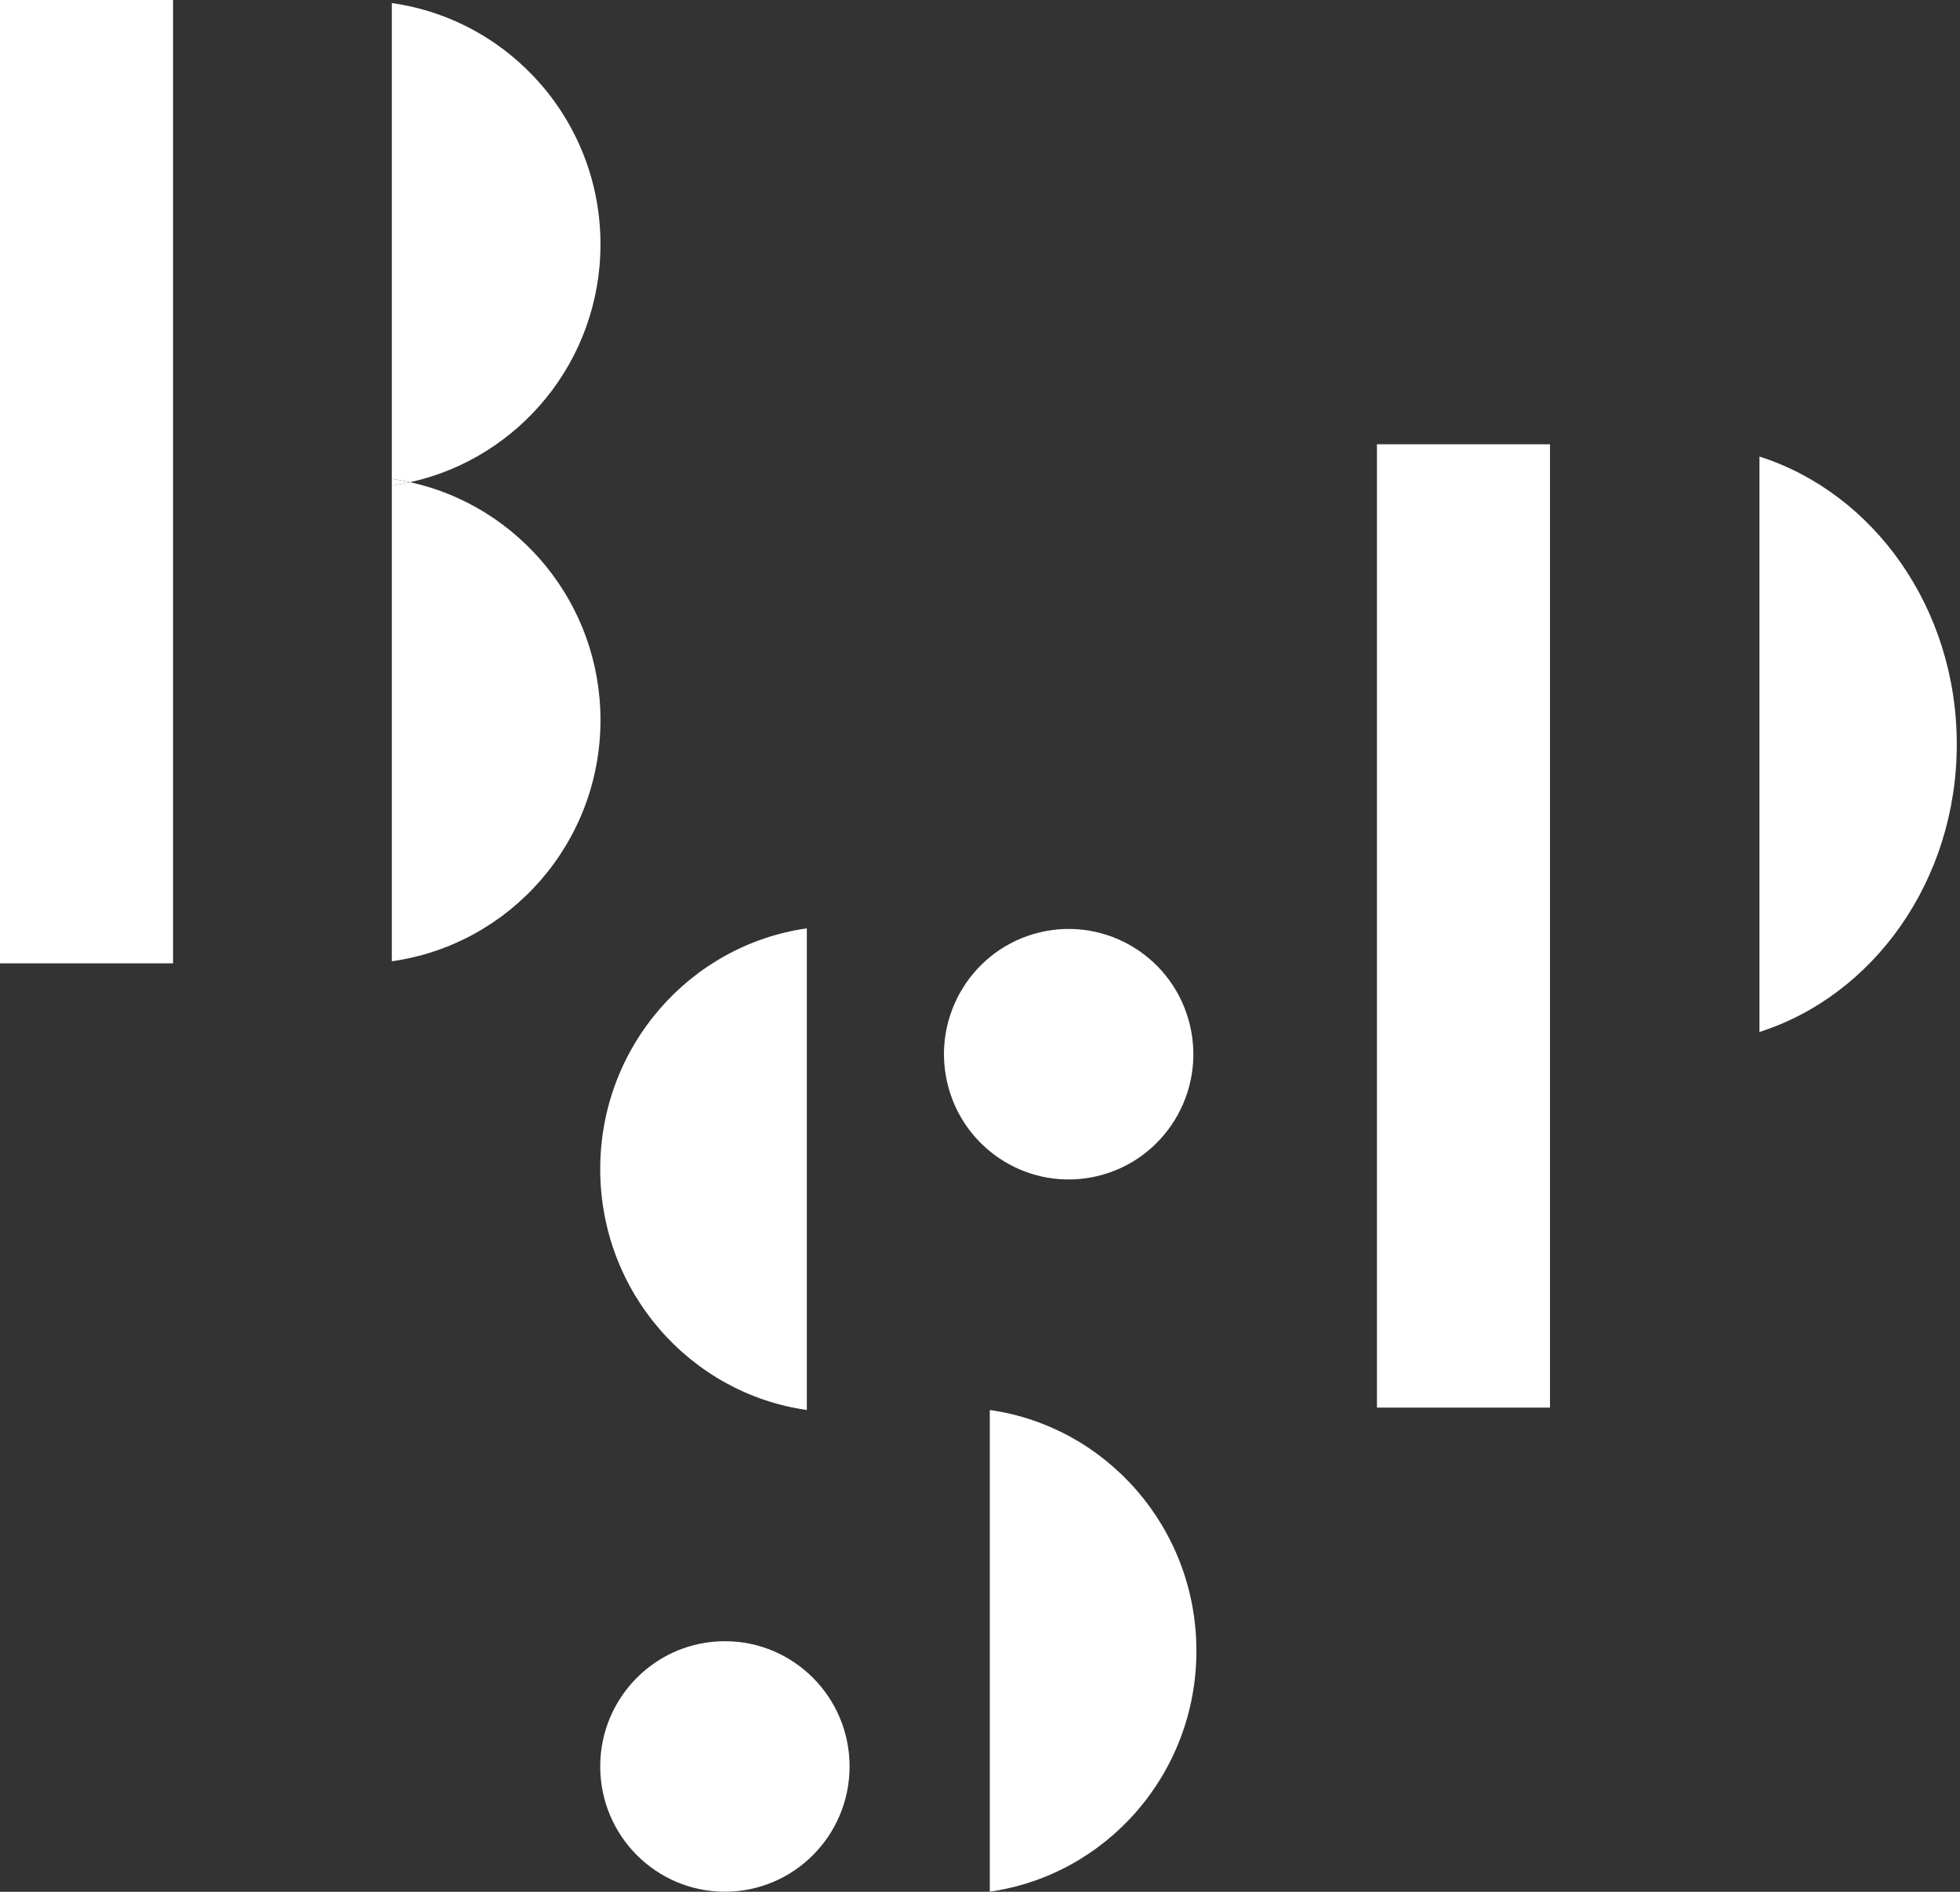
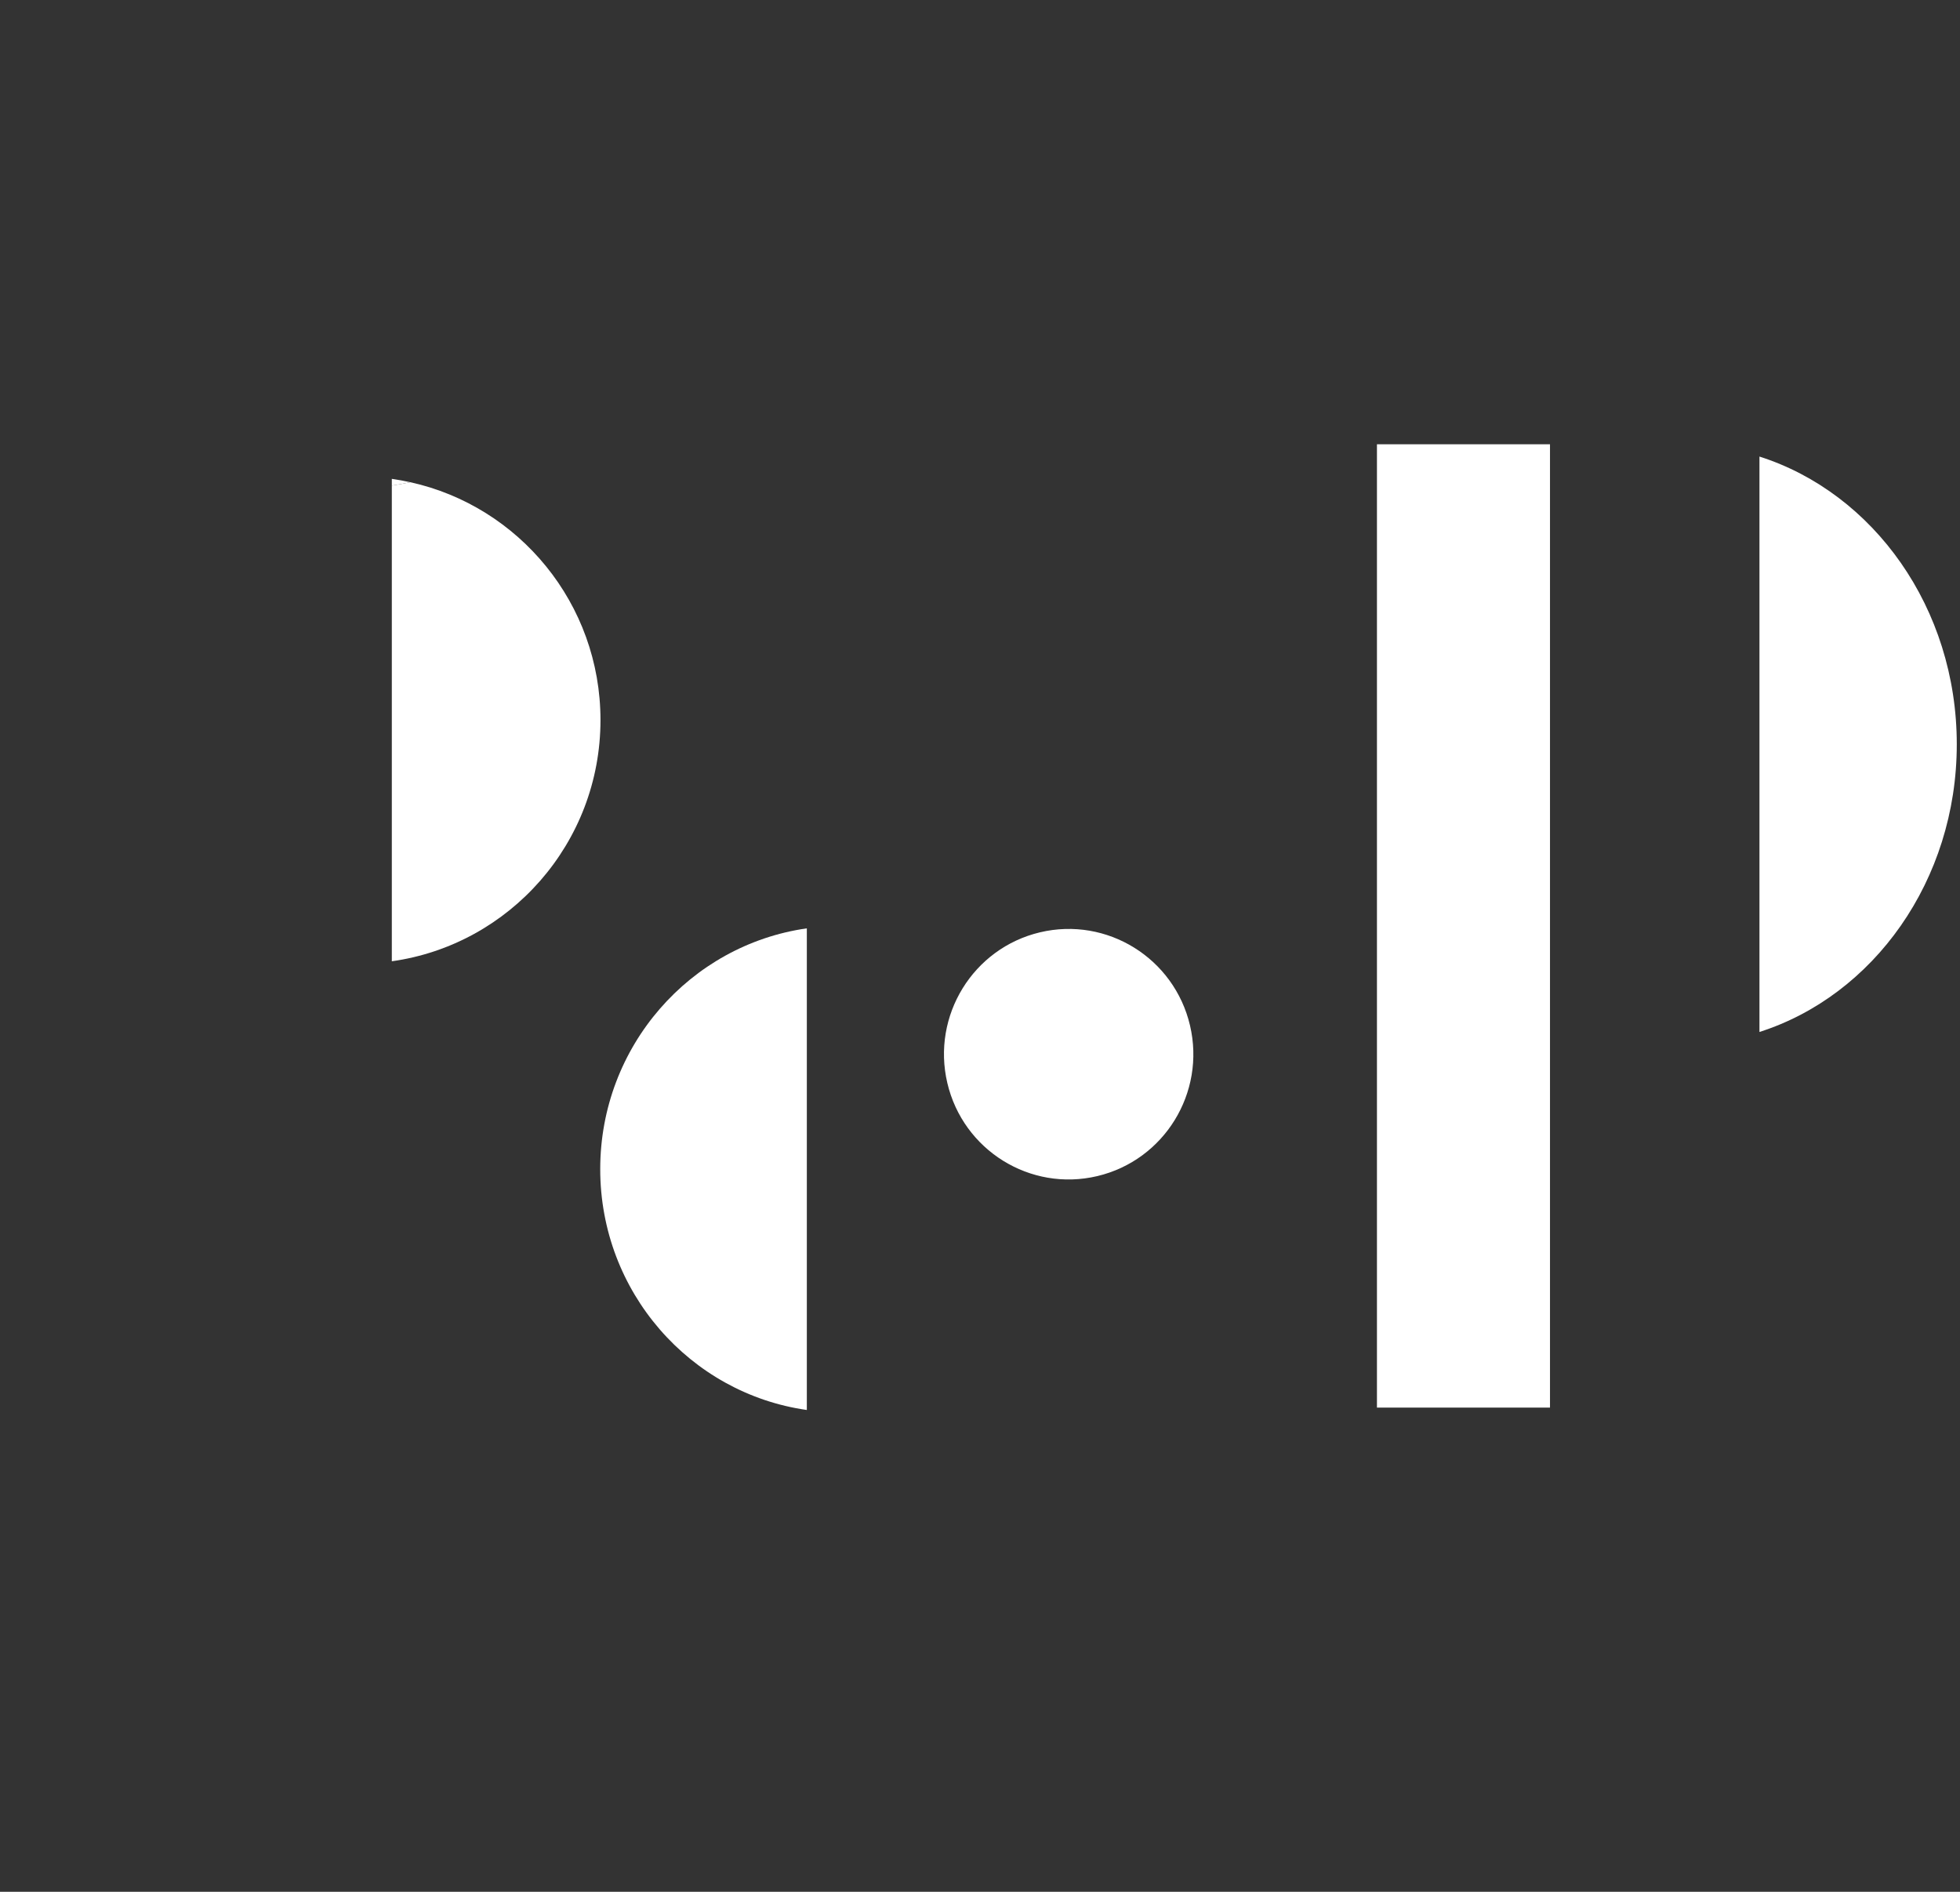
<svg xmlns="http://www.w3.org/2000/svg" width="573" height="553" viewBox="0 0 573 553" fill="none">
  <rect x="0" y="0" width="573" height="553" fill="#333333" stroke="none" />
-   <path d="M211.921 552.973C232.051 552.973 248.369 536.581 248.369 516.361C248.369 496.141 232.051 479.75 211.921 479.75C191.791 479.75 175.473 496.141 175.473 516.361C175.473 536.581 191.791 552.973 211.921 552.973Z" fill="white" />
  <path d="M320.793 343.792C340.384 339.147 352.518 319.429 347.894 299.75C343.27 280.071 323.639 267.883 304.048 272.528C284.456 277.172 272.323 296.891 276.947 316.57C281.571 336.249 301.201 348.437 320.793 343.792Z" fill="white" />
  <path d="M235.876 412.16V271.371C201.745 276.209 175.473 305.873 175.473 341.756C175.473 377.64 201.745 407.322 235.876 412.16Z" fill="white" />
-   <path d="M289.363 412.164V552.953C323.494 548.115 349.766 518.451 349.766 482.568C349.766 446.684 323.494 417.002 289.363 412.164Z" fill="white" />
  <path d="M514.371 133.461V301.658C547.687 291.037 572.058 257.408 572.058 217.56C572.058 177.711 547.705 144.082 514.371 133.461Z" fill="white" />
  <path d="M453.136 129.867H402.547V411.463H453.136V129.867Z" fill="white" />
-   <path d="M50.589 0H0V281.596H50.589V0Z" fill="white" />
  <path d="M114.547 141.941C116.358 141.686 118.15 141.341 119.925 140.959C118.15 140.577 116.376 140.231 114.547 139.977V141.941Z" fill="white" />
  <path d="M114.547 280.996C149.003 276.158 175.548 246.44 175.548 210.484C175.548 176.419 151.738 147.973 119.925 140.953C118.15 141.335 116.376 141.681 114.547 141.935V280.996Z" fill="white" />
-   <path d="M175.548 71.415C175.548 35.458 149.022 5.74 114.547 0.902V139.963C116.358 140.218 118.15 140.564 119.925 140.945C151.738 133.925 175.548 105.48 175.548 71.415Z" fill="white" />
</svg>